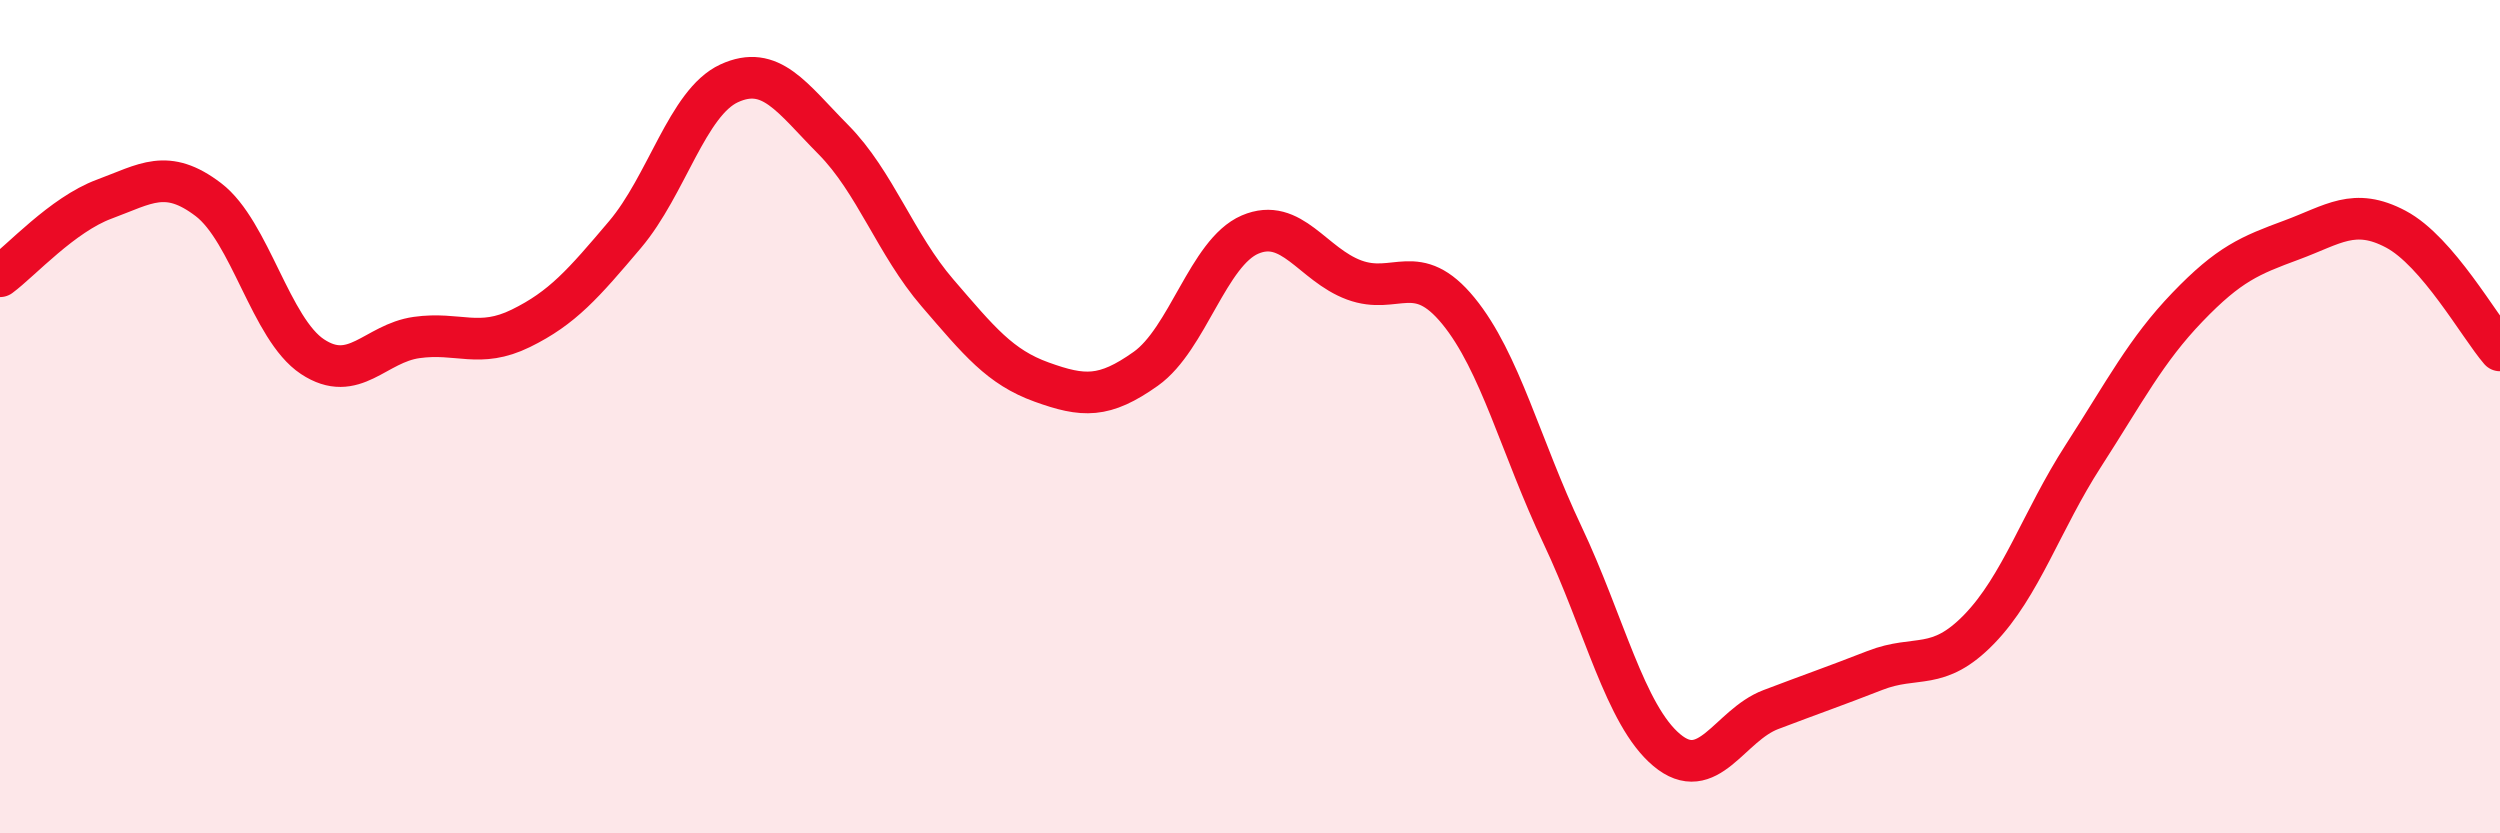
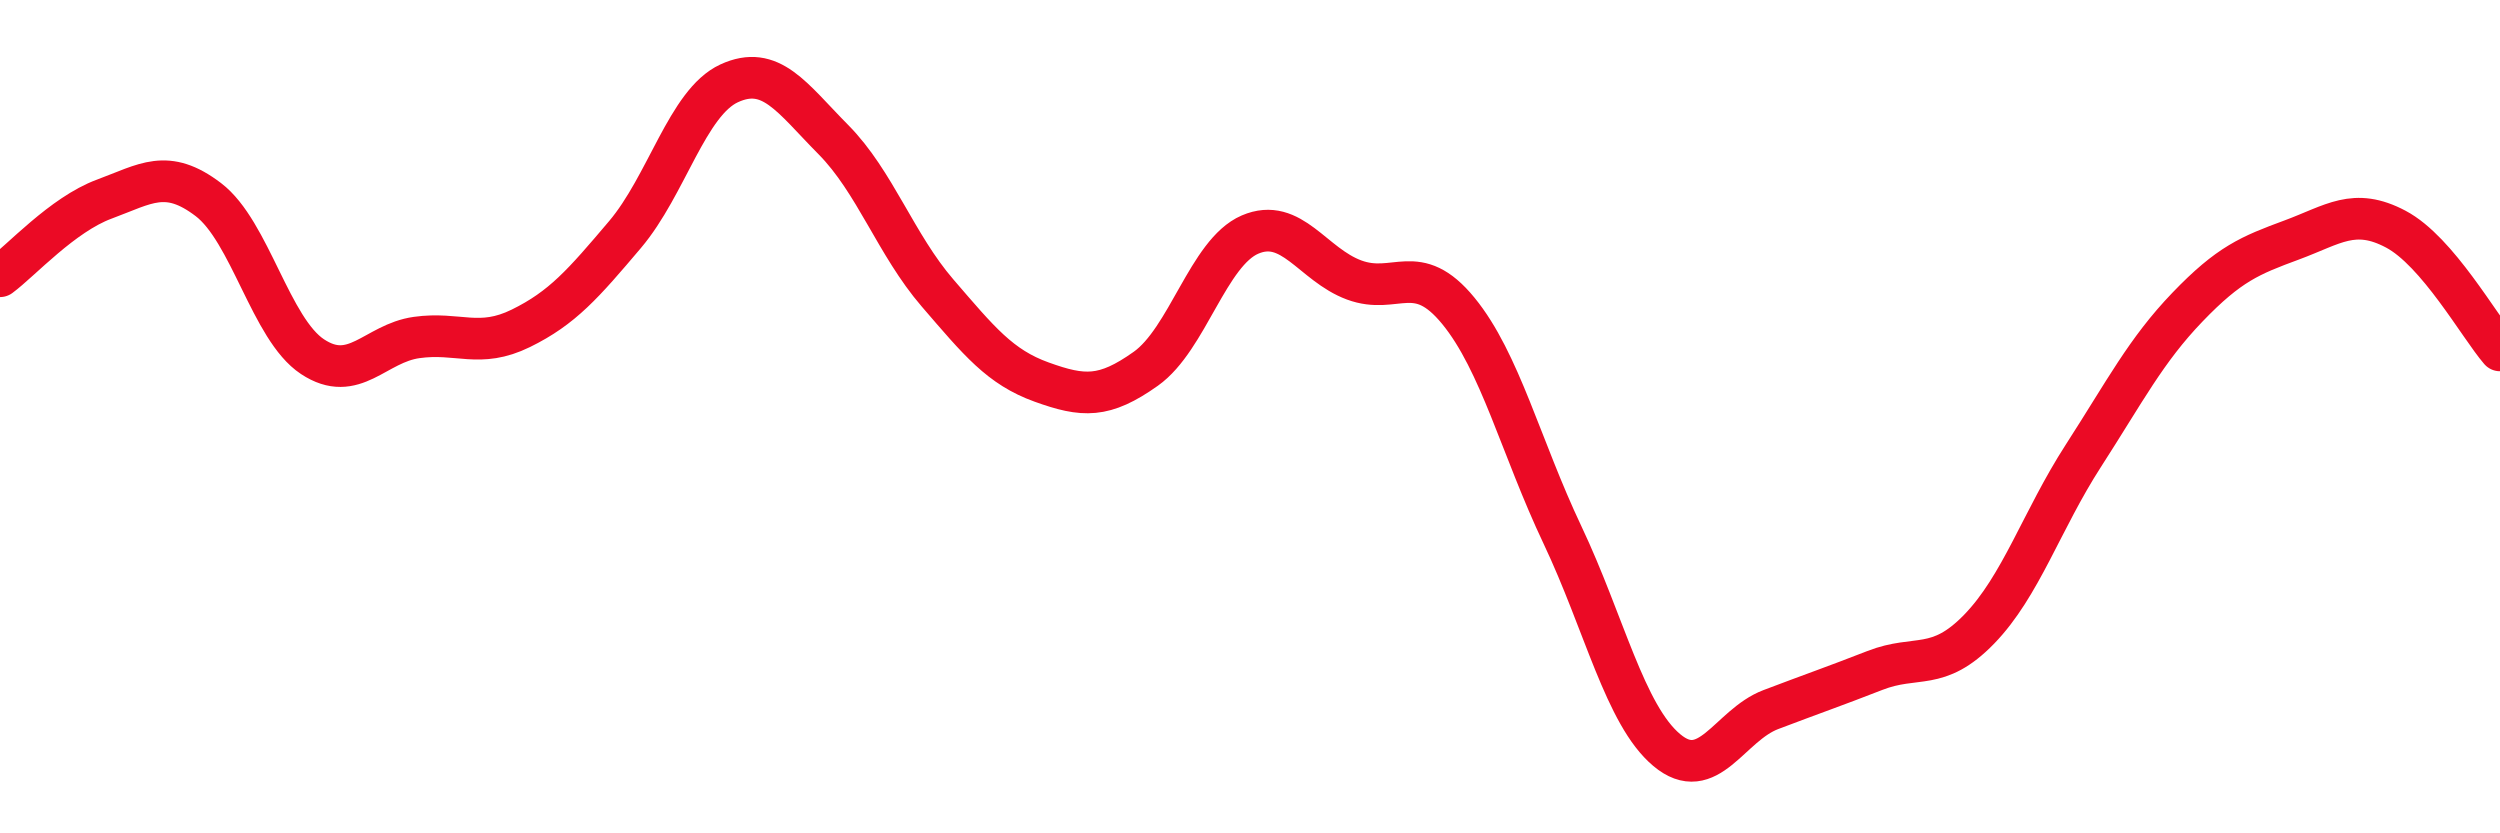
<svg xmlns="http://www.w3.org/2000/svg" width="60" height="20" viewBox="0 0 60 20">
-   <path d="M 0,6.63 C 0.5,6.26 1.5,5.15 2.5,4.78 C 3.5,4.41 4,4.03 5,4.79 C 6,5.55 6.5,7.9 7.5,8.56 C 8.5,9.22 9,8.24 10,8.1 C 11,7.96 11.5,8.37 12.5,7.88 C 13.5,7.39 14,6.81 15,5.63 C 16,4.45 16.5,2.46 17.5,2 C 18.5,1.54 19,2.34 20,3.35 C 21,4.36 21.5,5.87 22.5,7.03 C 23.5,8.19 24,8.81 25,9.17 C 26,9.53 26.5,9.56 27.5,8.85 C 28.5,8.14 29,6.06 30,5.63 C 31,5.2 31.5,6.35 32.5,6.72 C 33.5,7.09 34,6.24 35,7.46 C 36,8.68 36.5,10.73 37.5,12.84 C 38.5,14.95 39,17.16 40,18 C 41,18.84 41.5,17.41 42.5,17.03 C 43.5,16.65 44,16.48 45,16.09 C 46,15.7 46.5,16.13 47.5,15.1 C 48.5,14.07 49,12.49 50,10.94 C 51,9.39 51.5,8.41 52.5,7.37 C 53.5,6.33 54,6.13 55,5.76 C 56,5.39 56.5,4.97 57.5,5.5 C 58.5,6.03 59.5,7.83 60,8.41L60 20L0 20Z" fill="#EB0A25" opacity="0.1" stroke-linecap="round" stroke-linejoin="round" />
  <path d="M 0,6.63 C 0.5,6.26 1.5,5.15 2.5,4.78 C 3.5,4.41 4,4.03 5,4.79 C 6,5.55 6.5,7.9 7.5,8.56 C 8.5,9.22 9,8.24 10,8.1 C 11,7.96 11.5,8.37 12.5,7.88 C 13.5,7.39 14,6.81 15,5.63 C 16,4.45 16.5,2.46 17.5,2 C 18.5,1.54 19,2.34 20,3.35 C 21,4.36 21.5,5.87 22.5,7.03 C 23.5,8.19 24,8.81 25,9.17 C 26,9.53 26.5,9.56 27.5,8.85 C 28.5,8.14 29,6.06 30,5.63 C 31,5.2 31.5,6.35 32.5,6.72 C 33.5,7.09 34,6.24 35,7.46 C 36,8.68 36.5,10.73 37.5,12.84 C 38.5,14.95 39,17.16 40,18 C 41,18.84 41.5,17.41 42.5,17.03 C 43.5,16.65 44,16.48 45,16.09 C 46,15.7 46.5,16.13 47.5,15.1 C 48.5,14.07 49,12.49 50,10.94 C 51,9.39 51.5,8.41 52.5,7.37 C 53.5,6.33 54,6.13 55,5.76 C 56,5.39 56.5,4.97 57.5,5.5 C 58.5,6.03 59.5,7.83 60,8.41" stroke="#EB0A25" stroke-width="1" fill="none" stroke-linecap="round" stroke-linejoin="round" />
</svg>